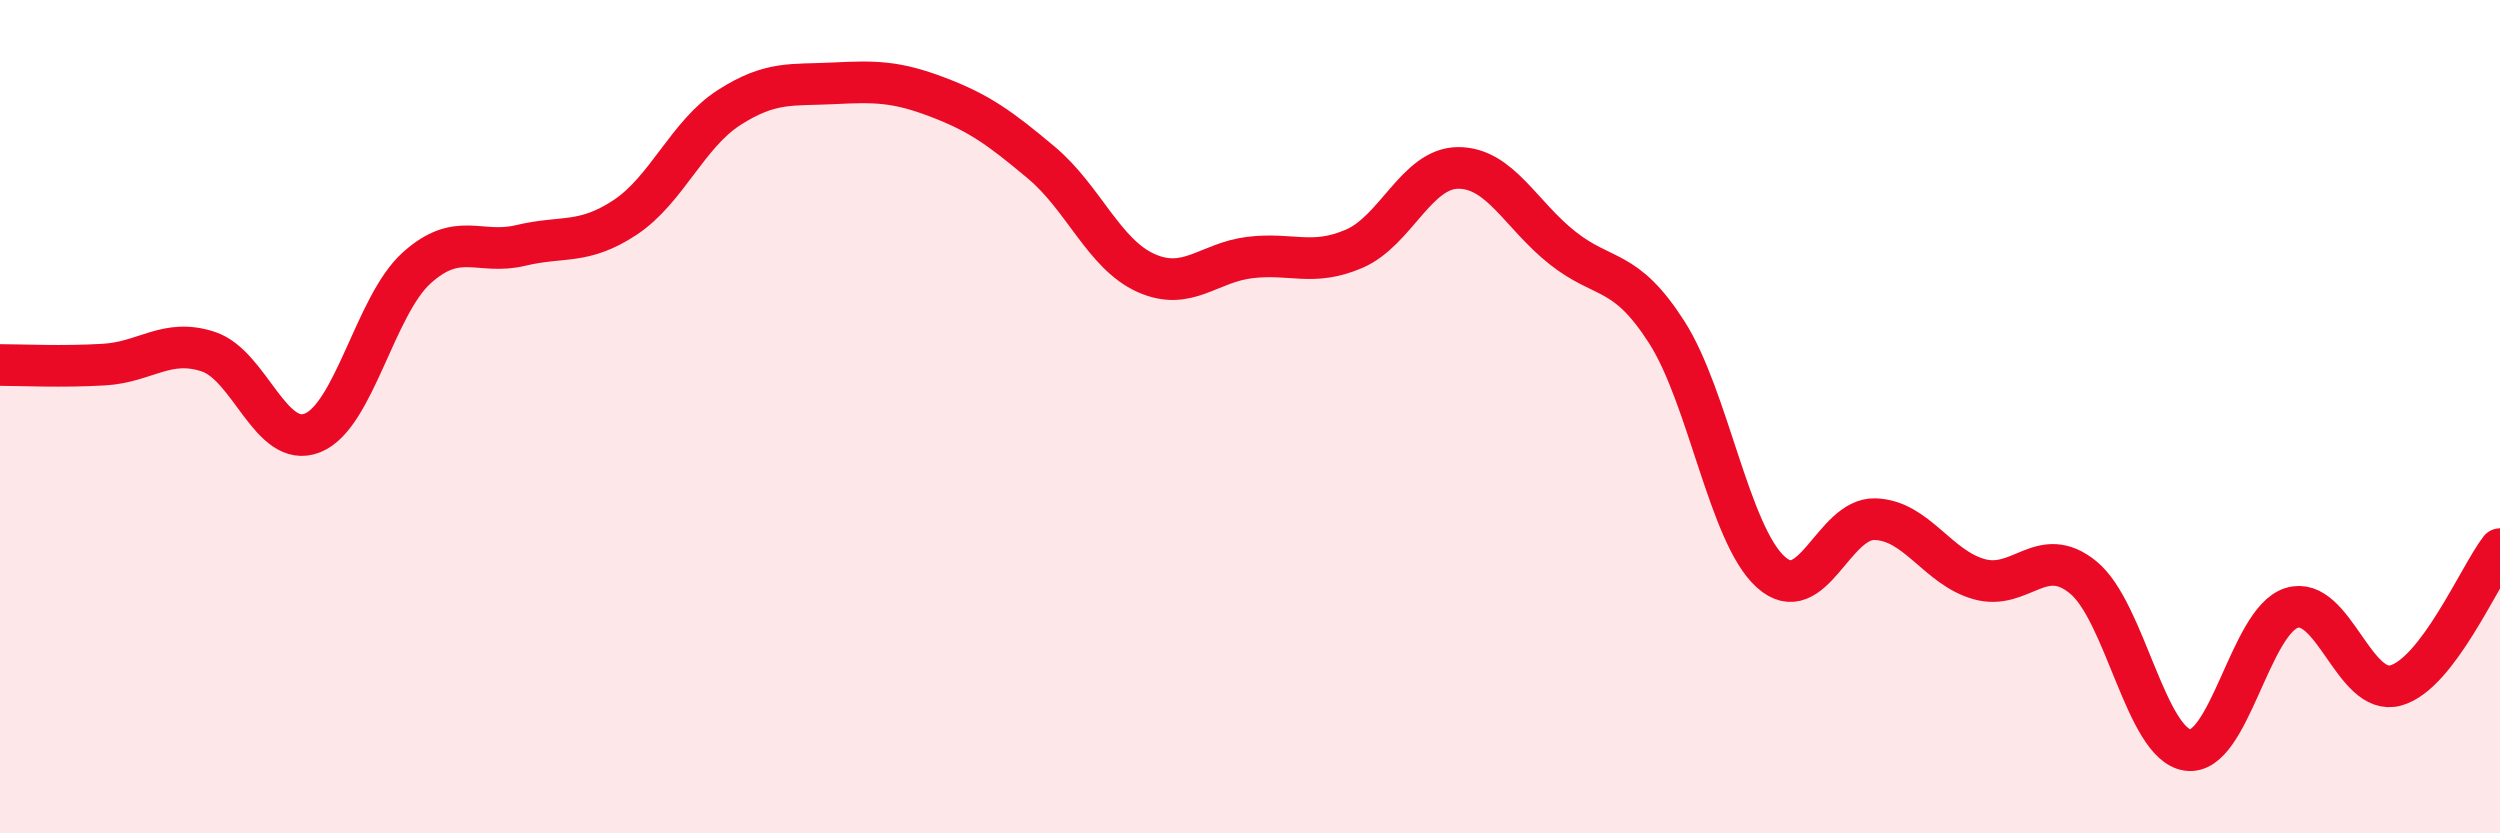
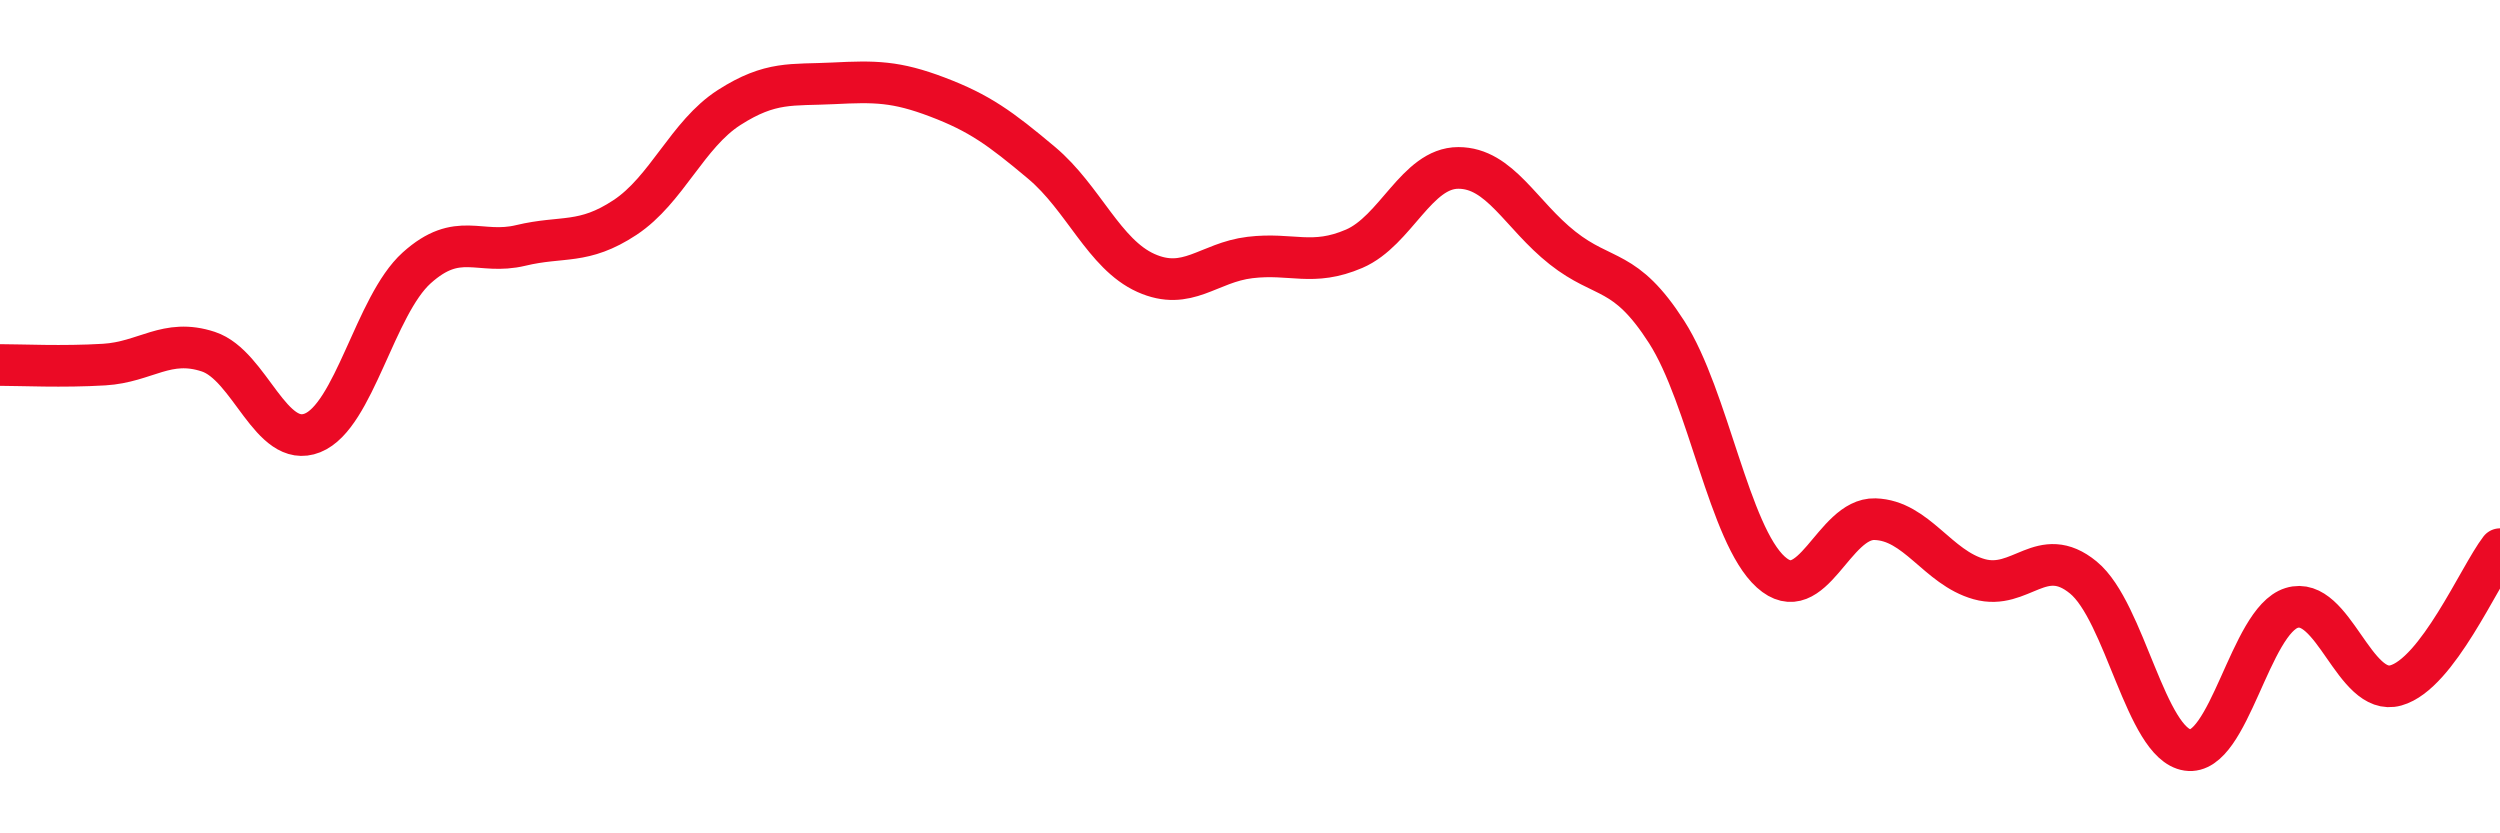
<svg xmlns="http://www.w3.org/2000/svg" width="60" height="20" viewBox="0 0 60 20">
-   <path d="M 0,8.76 C 0.5,8.76 1.5,8.81 2.5,8.75 C 3.5,8.69 4,8.11 5,8.44 C 6,8.77 6.5,10.79 7.5,10.39 C 8.5,9.99 9,7.33 10,6.43 C 11,5.53 11.5,6.13 12.5,5.89 C 13.5,5.65 14,5.88 15,5.22 C 16,4.56 16.5,3.22 17.5,2.58 C 18.5,1.94 19,2.05 20,2 C 21,1.95 21.5,1.95 22.5,2.33 C 23.5,2.71 24,3.07 25,3.91 C 26,4.75 26.5,6.1 27.5,6.55 C 28.5,7 29,6.3 30,6.18 C 31,6.06 31.5,6.4 32.5,5.97 C 33.5,5.54 34,4.03 35,4.03 C 36,4.03 36.5,5.16 37.5,5.95 C 38.5,6.74 39,6.41 40,7.97 C 41,9.53 41.5,12.83 42.5,13.73 C 43.5,14.63 44,12.43 45,12.46 C 46,12.49 46.5,13.62 47.5,13.9 C 48.5,14.18 49,13.04 50,13.86 C 51,14.68 51.5,17.85 52.5,18 C 53.5,18.15 54,14.9 55,14.59 C 56,14.28 56.5,16.73 57.5,16.45 C 58.5,16.17 59.5,13.83 60,13.18L60 20L0 20Z" fill="#EB0A25" opacity="0.1" stroke-linecap="round" stroke-linejoin="round" />
  <path d="M 0,8.76 C 0.5,8.76 1.5,8.81 2.5,8.75 C 3.5,8.69 4,8.11 5,8.44 C 6,8.77 6.5,10.79 7.5,10.39 C 8.5,9.99 9,7.33 10,6.43 C 11,5.53 11.5,6.13 12.5,5.89 C 13.5,5.65 14,5.88 15,5.22 C 16,4.56 16.5,3.22 17.5,2.58 C 18.5,1.94 19,2.05 20,2 C 21,1.95 21.5,1.95 22.5,2.33 C 23.5,2.71 24,3.07 25,3.91 C 26,4.75 26.5,6.1 27.5,6.55 C 28.5,7 29,6.3 30,6.18 C 31,6.06 31.5,6.4 32.5,5.97 C 33.5,5.54 34,4.03 35,4.03 C 36,4.03 36.5,5.16 37.5,5.95 C 38.5,6.74 39,6.41 40,7.97 C 41,9.53 41.5,12.83 42.5,13.73 C 43.5,14.63 44,12.43 45,12.46 C 46,12.49 46.5,13.62 47.5,13.9 C 48.5,14.18 49,13.04 50,13.86 C 51,14.68 51.5,17.85 52.5,18 C 53.5,18.15 54,14.9 55,14.59 C 56,14.28 56.5,16.73 57.5,16.45 C 58.5,16.17 59.5,13.83 60,13.18" stroke="#EB0A25" stroke-width="1" fill="none" stroke-linecap="round" stroke-linejoin="round" />
</svg>